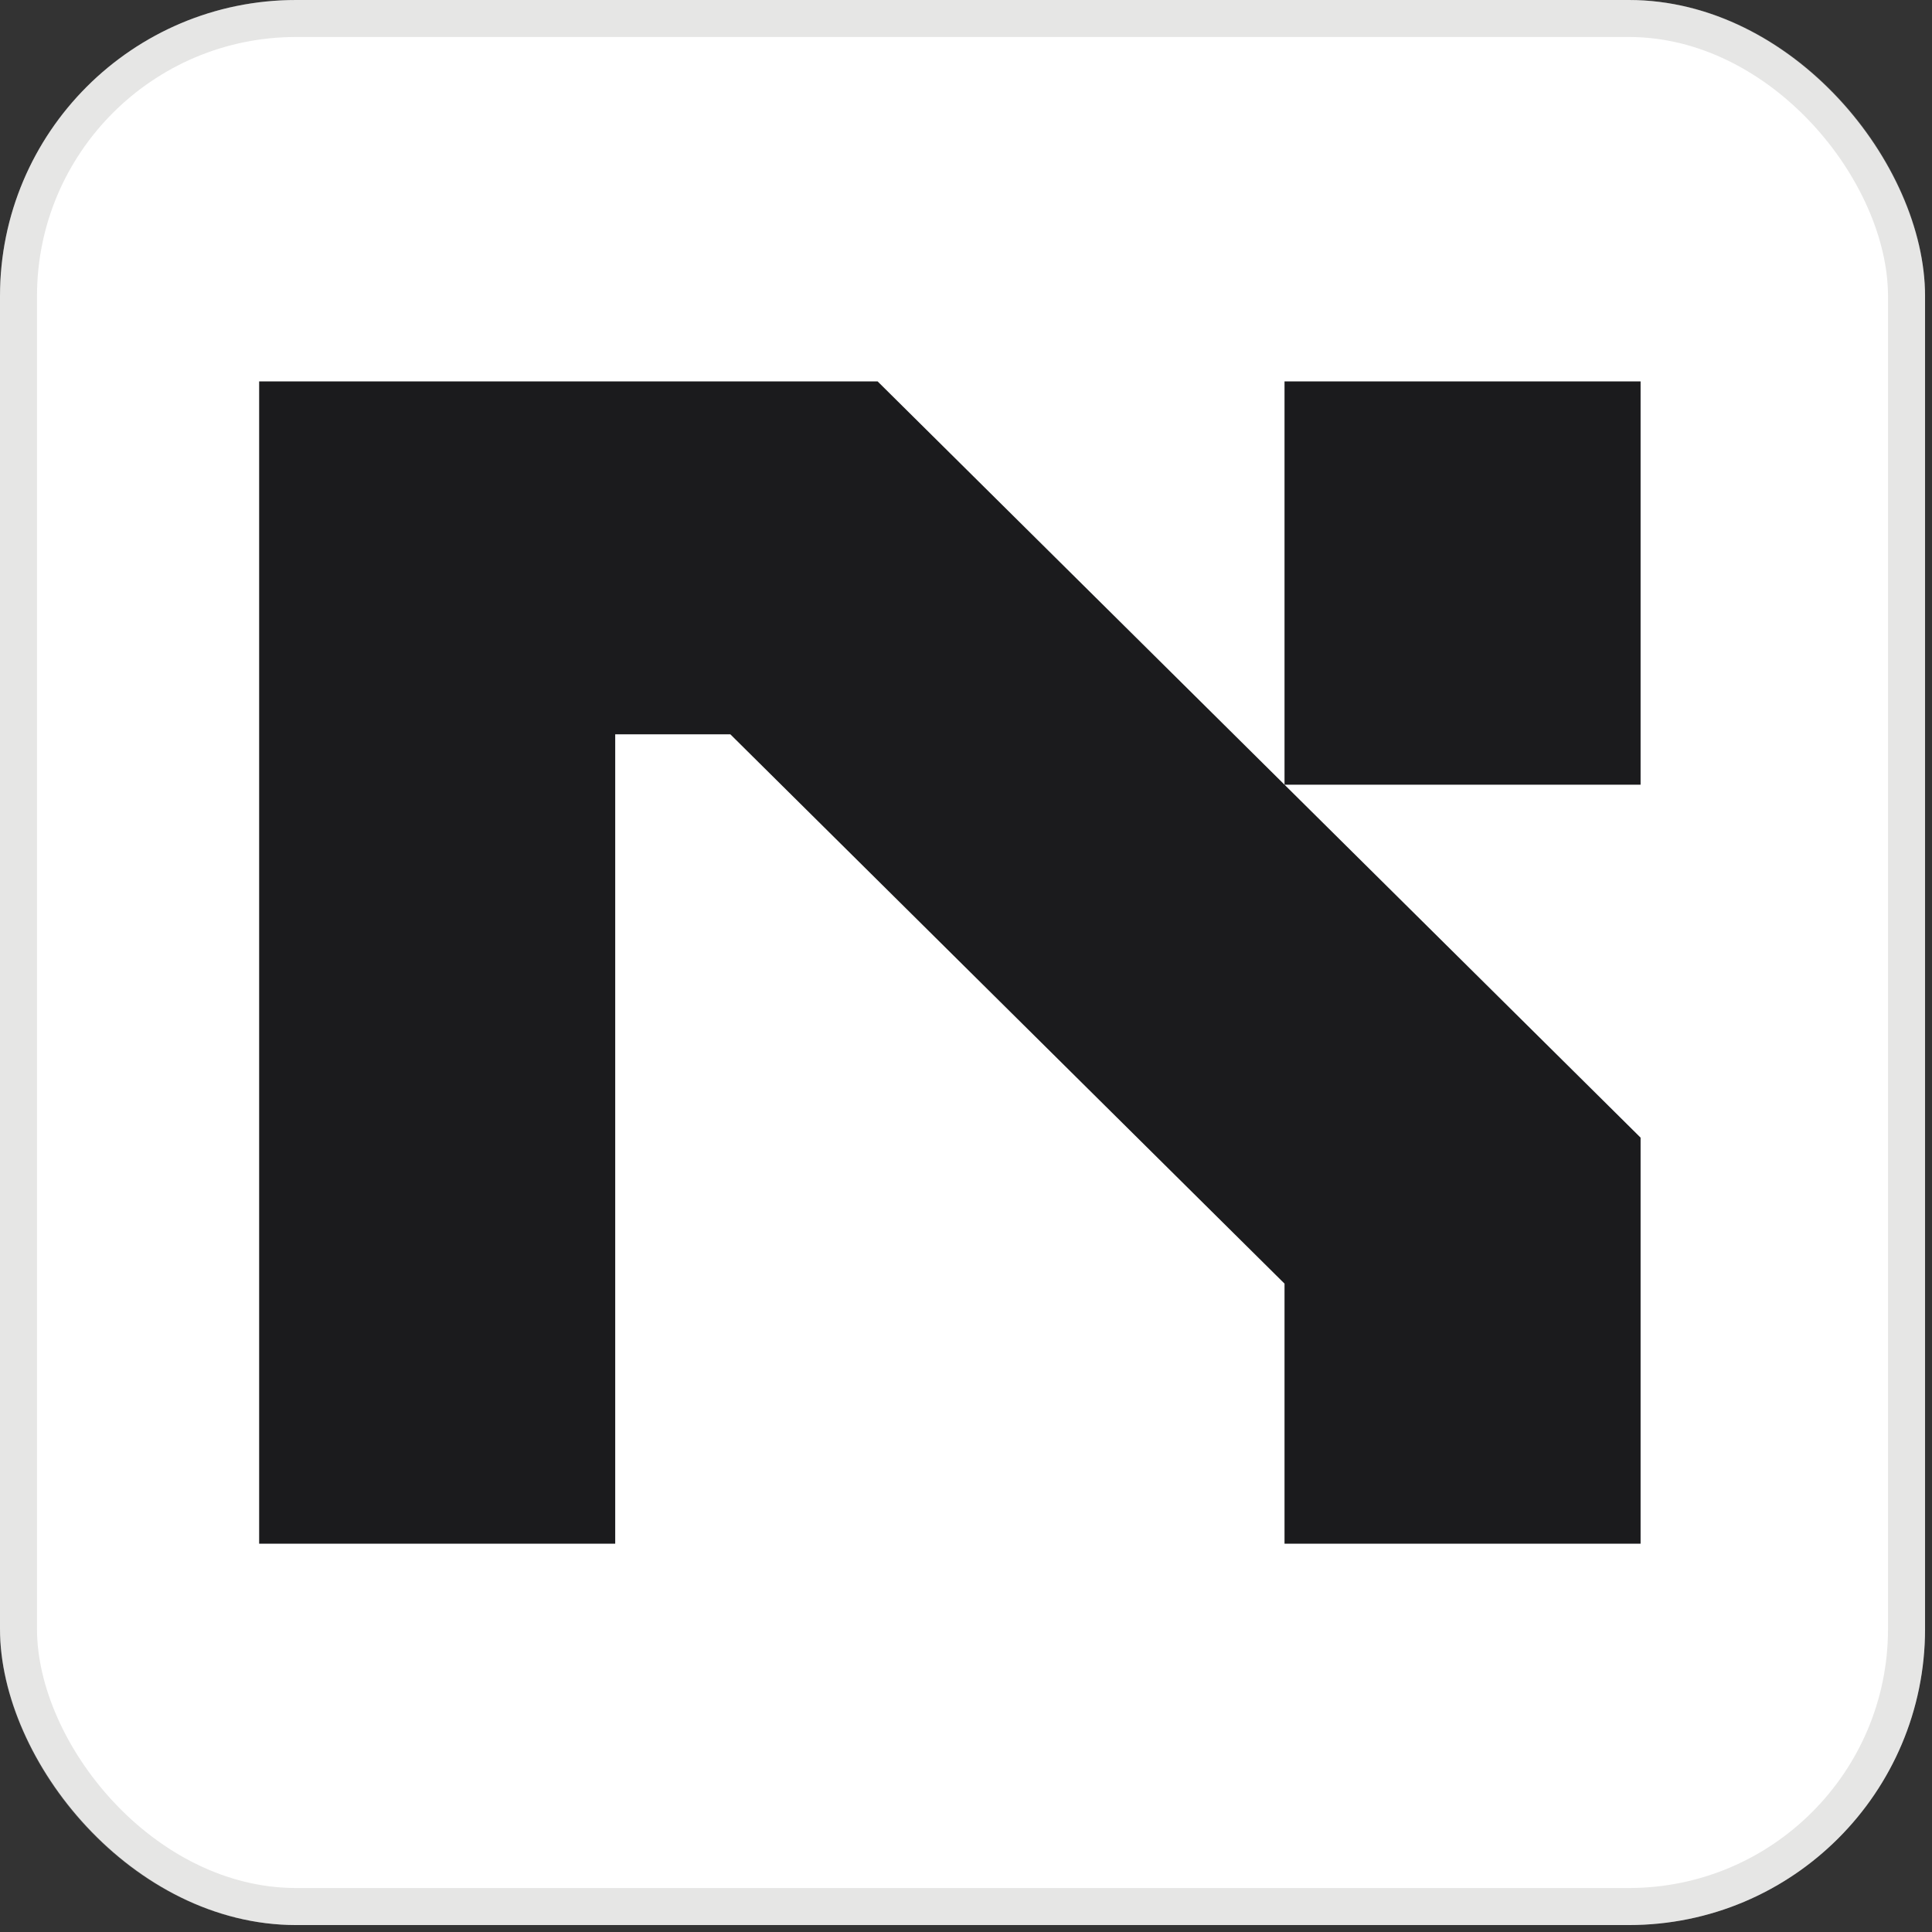
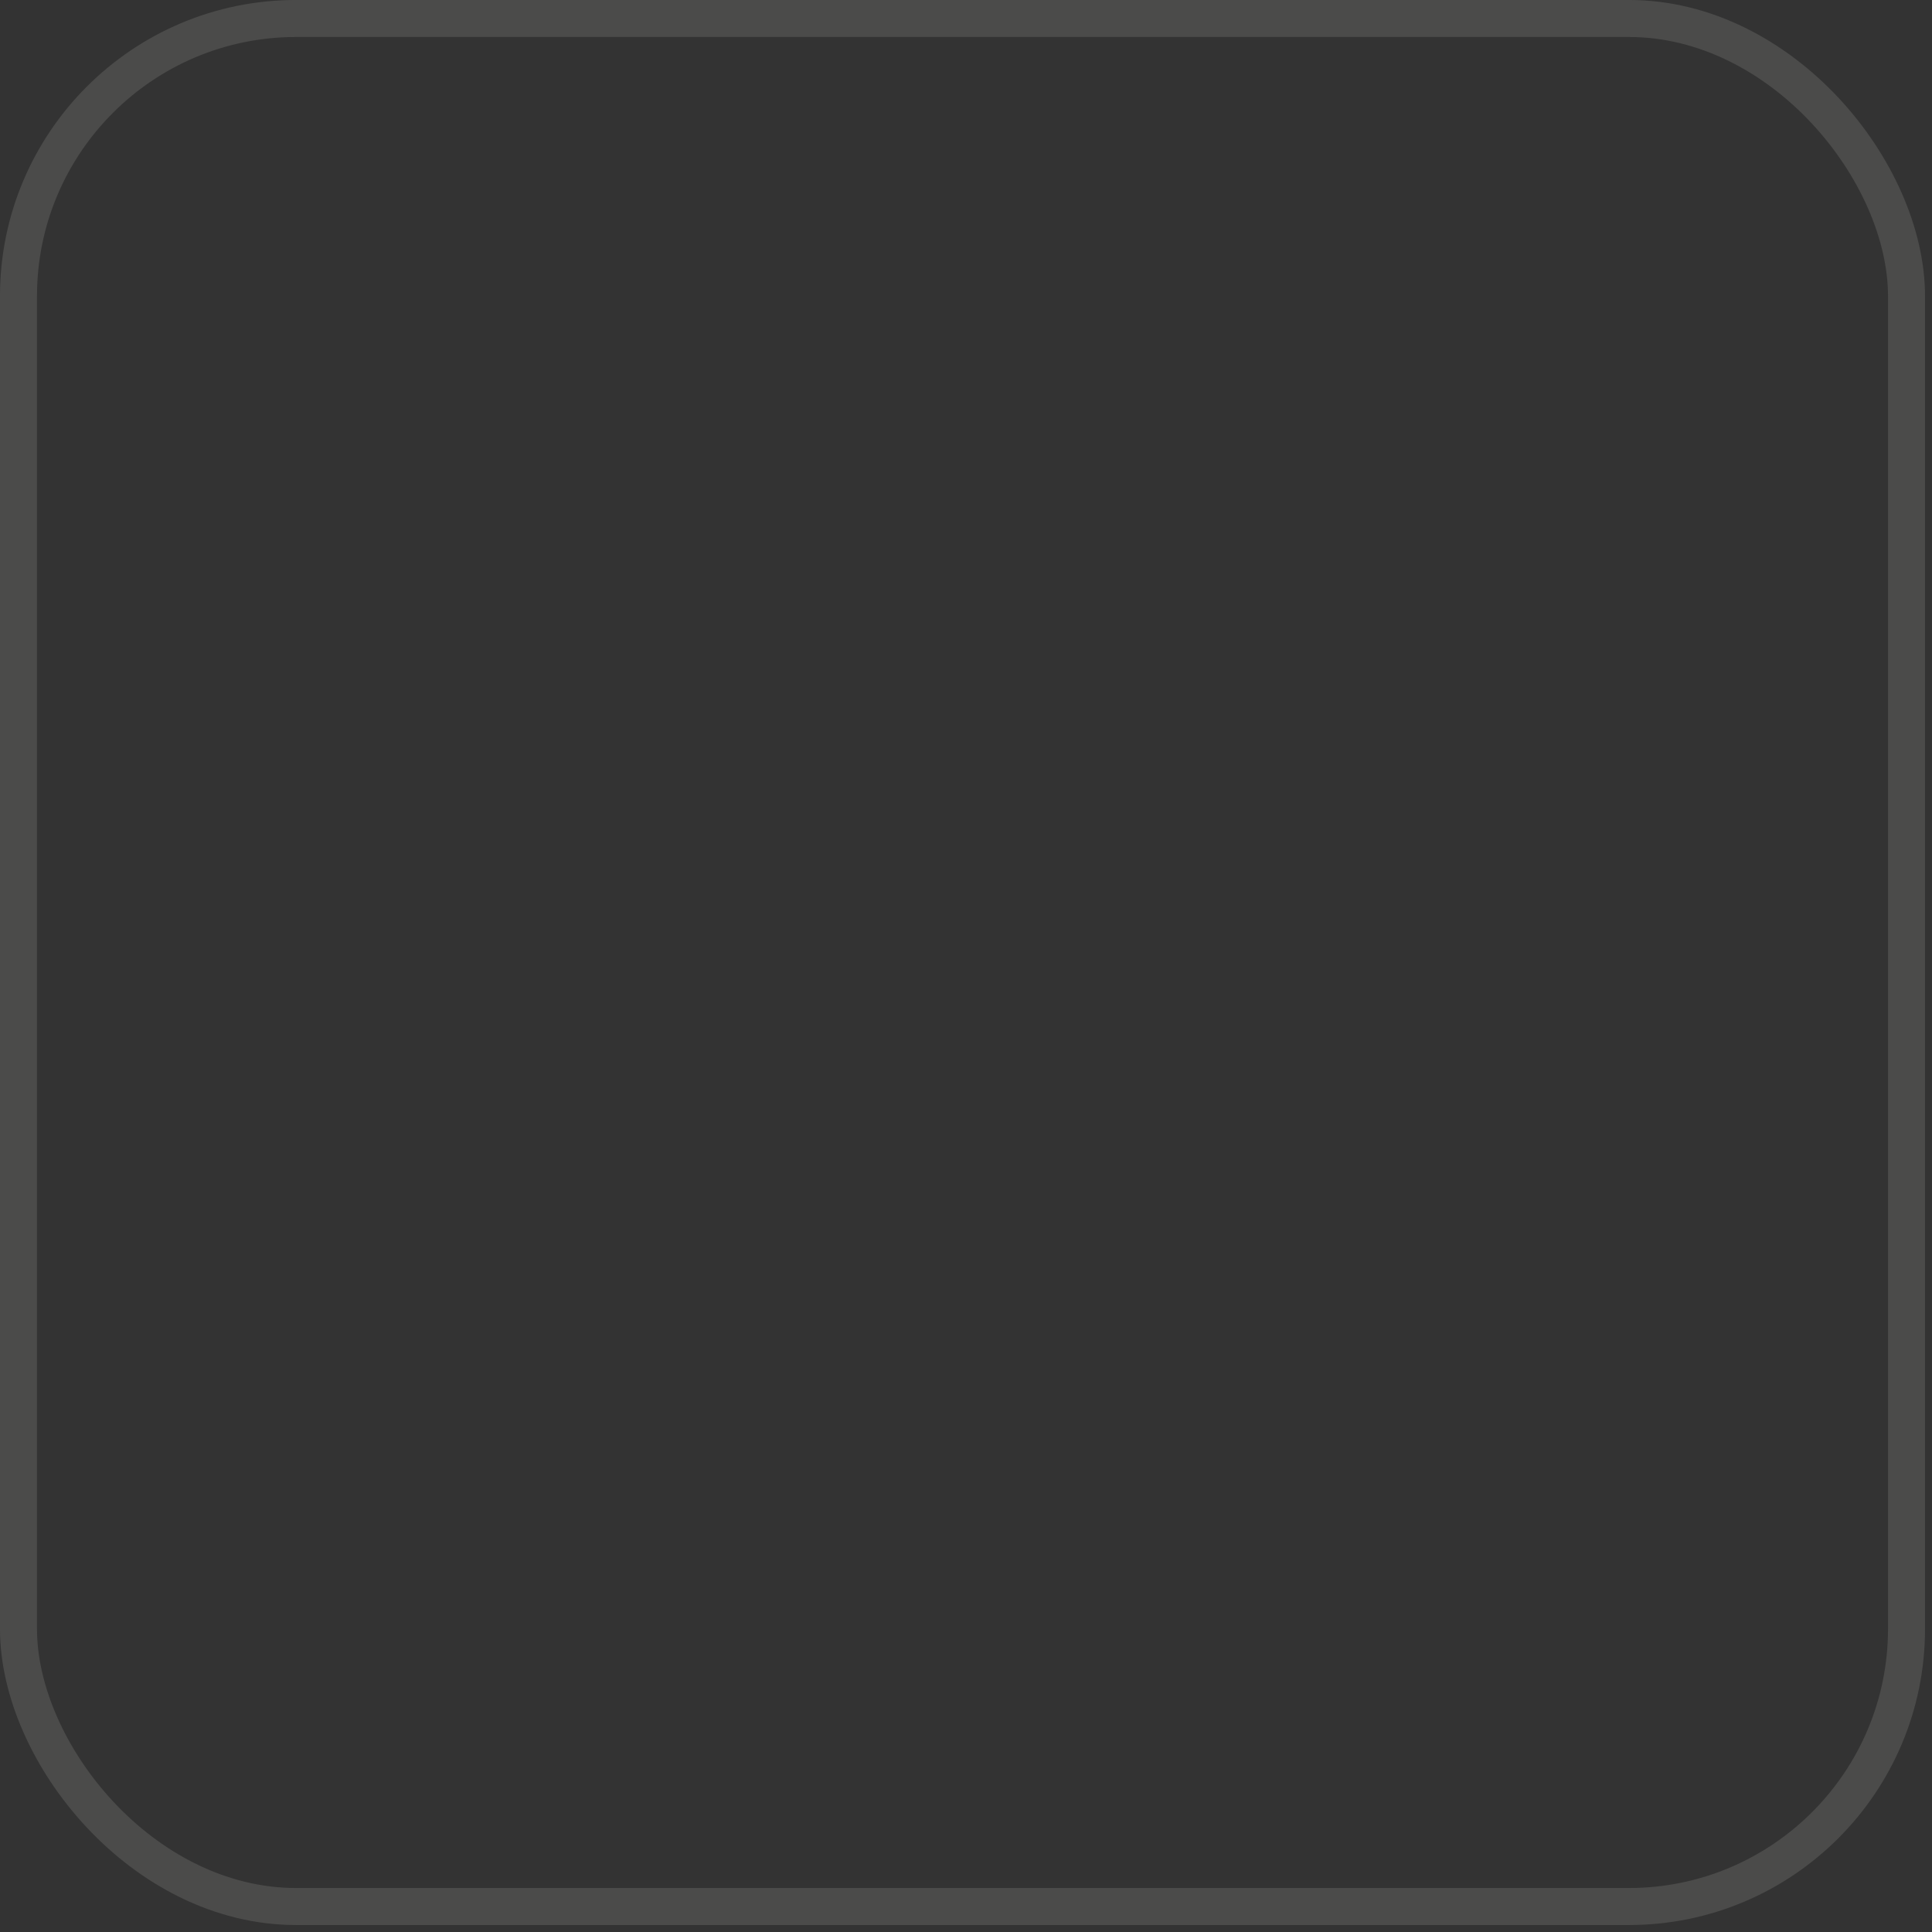
<svg xmlns="http://www.w3.org/2000/svg" fill="none" height="100%" overflow="visible" preserveAspectRatio="none" style="display: block;" viewBox="0 0 37 37" width="100%">
  <rect x="0" y="0" width="37" height="37" fill="#333333" stroke="none" />
  <g id="Avatar">
-     <rect fill="white" height="36.867" rx="5.672" width="36.867" />
    <rect height="36.158" rx="5.317" stroke="#969695" stroke-opacity="0.24" stroke-width="0.709" width="36.158" x="0.354" y="0.354" />
    <g clip-path="url(#clip0_0_2641)" id="Logo">
-       <path d="M16.807 7.304L31.419 21.787V29.563H24.6V24.583L13.987 14.063H11.782V29.563H4.963V7.304H16.807ZM24.6 15.028V7.304H31.419V15.028H24.6Z" fill="#1B1B1D" id="Vector" />
-     </g>
+       </g>
  </g>
  <defs>
    <clipPath id="clip0_0_2641">
-       <rect fill="white" height="22.687" transform="translate(4.963 7.09)" width="26.941" />
-     </clipPath>
+       </clipPath>
  </defs>
</svg>